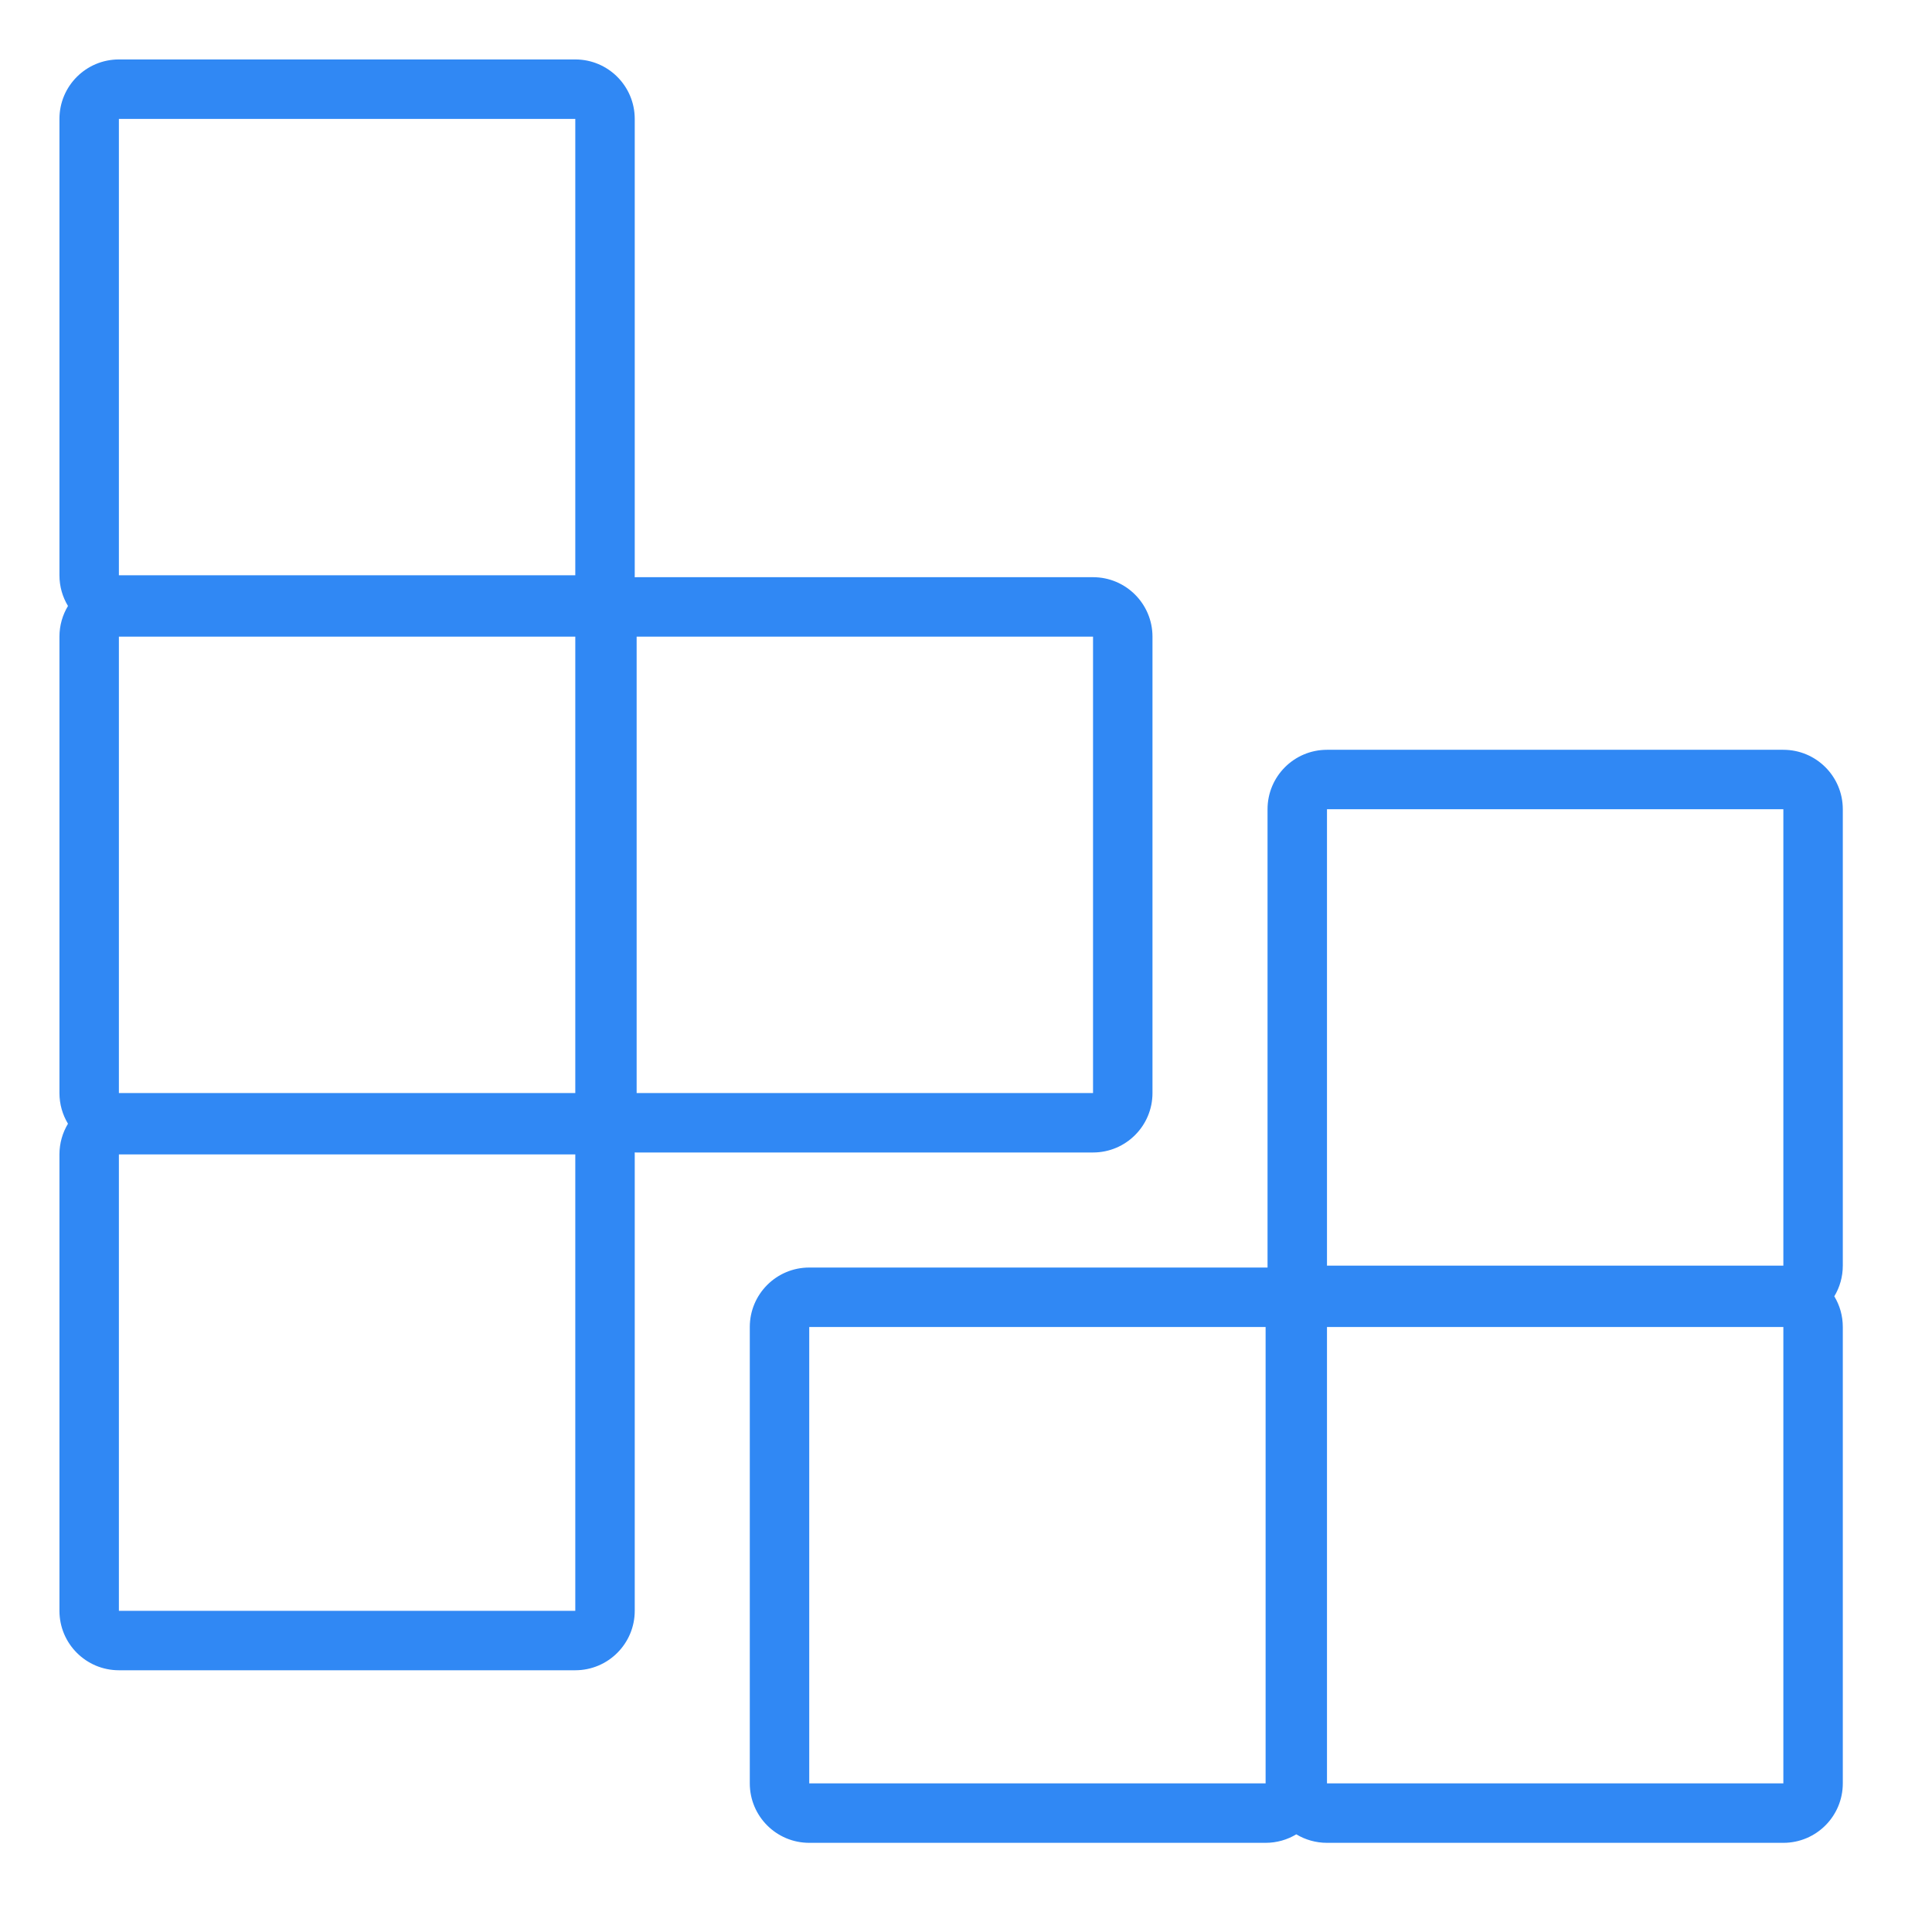
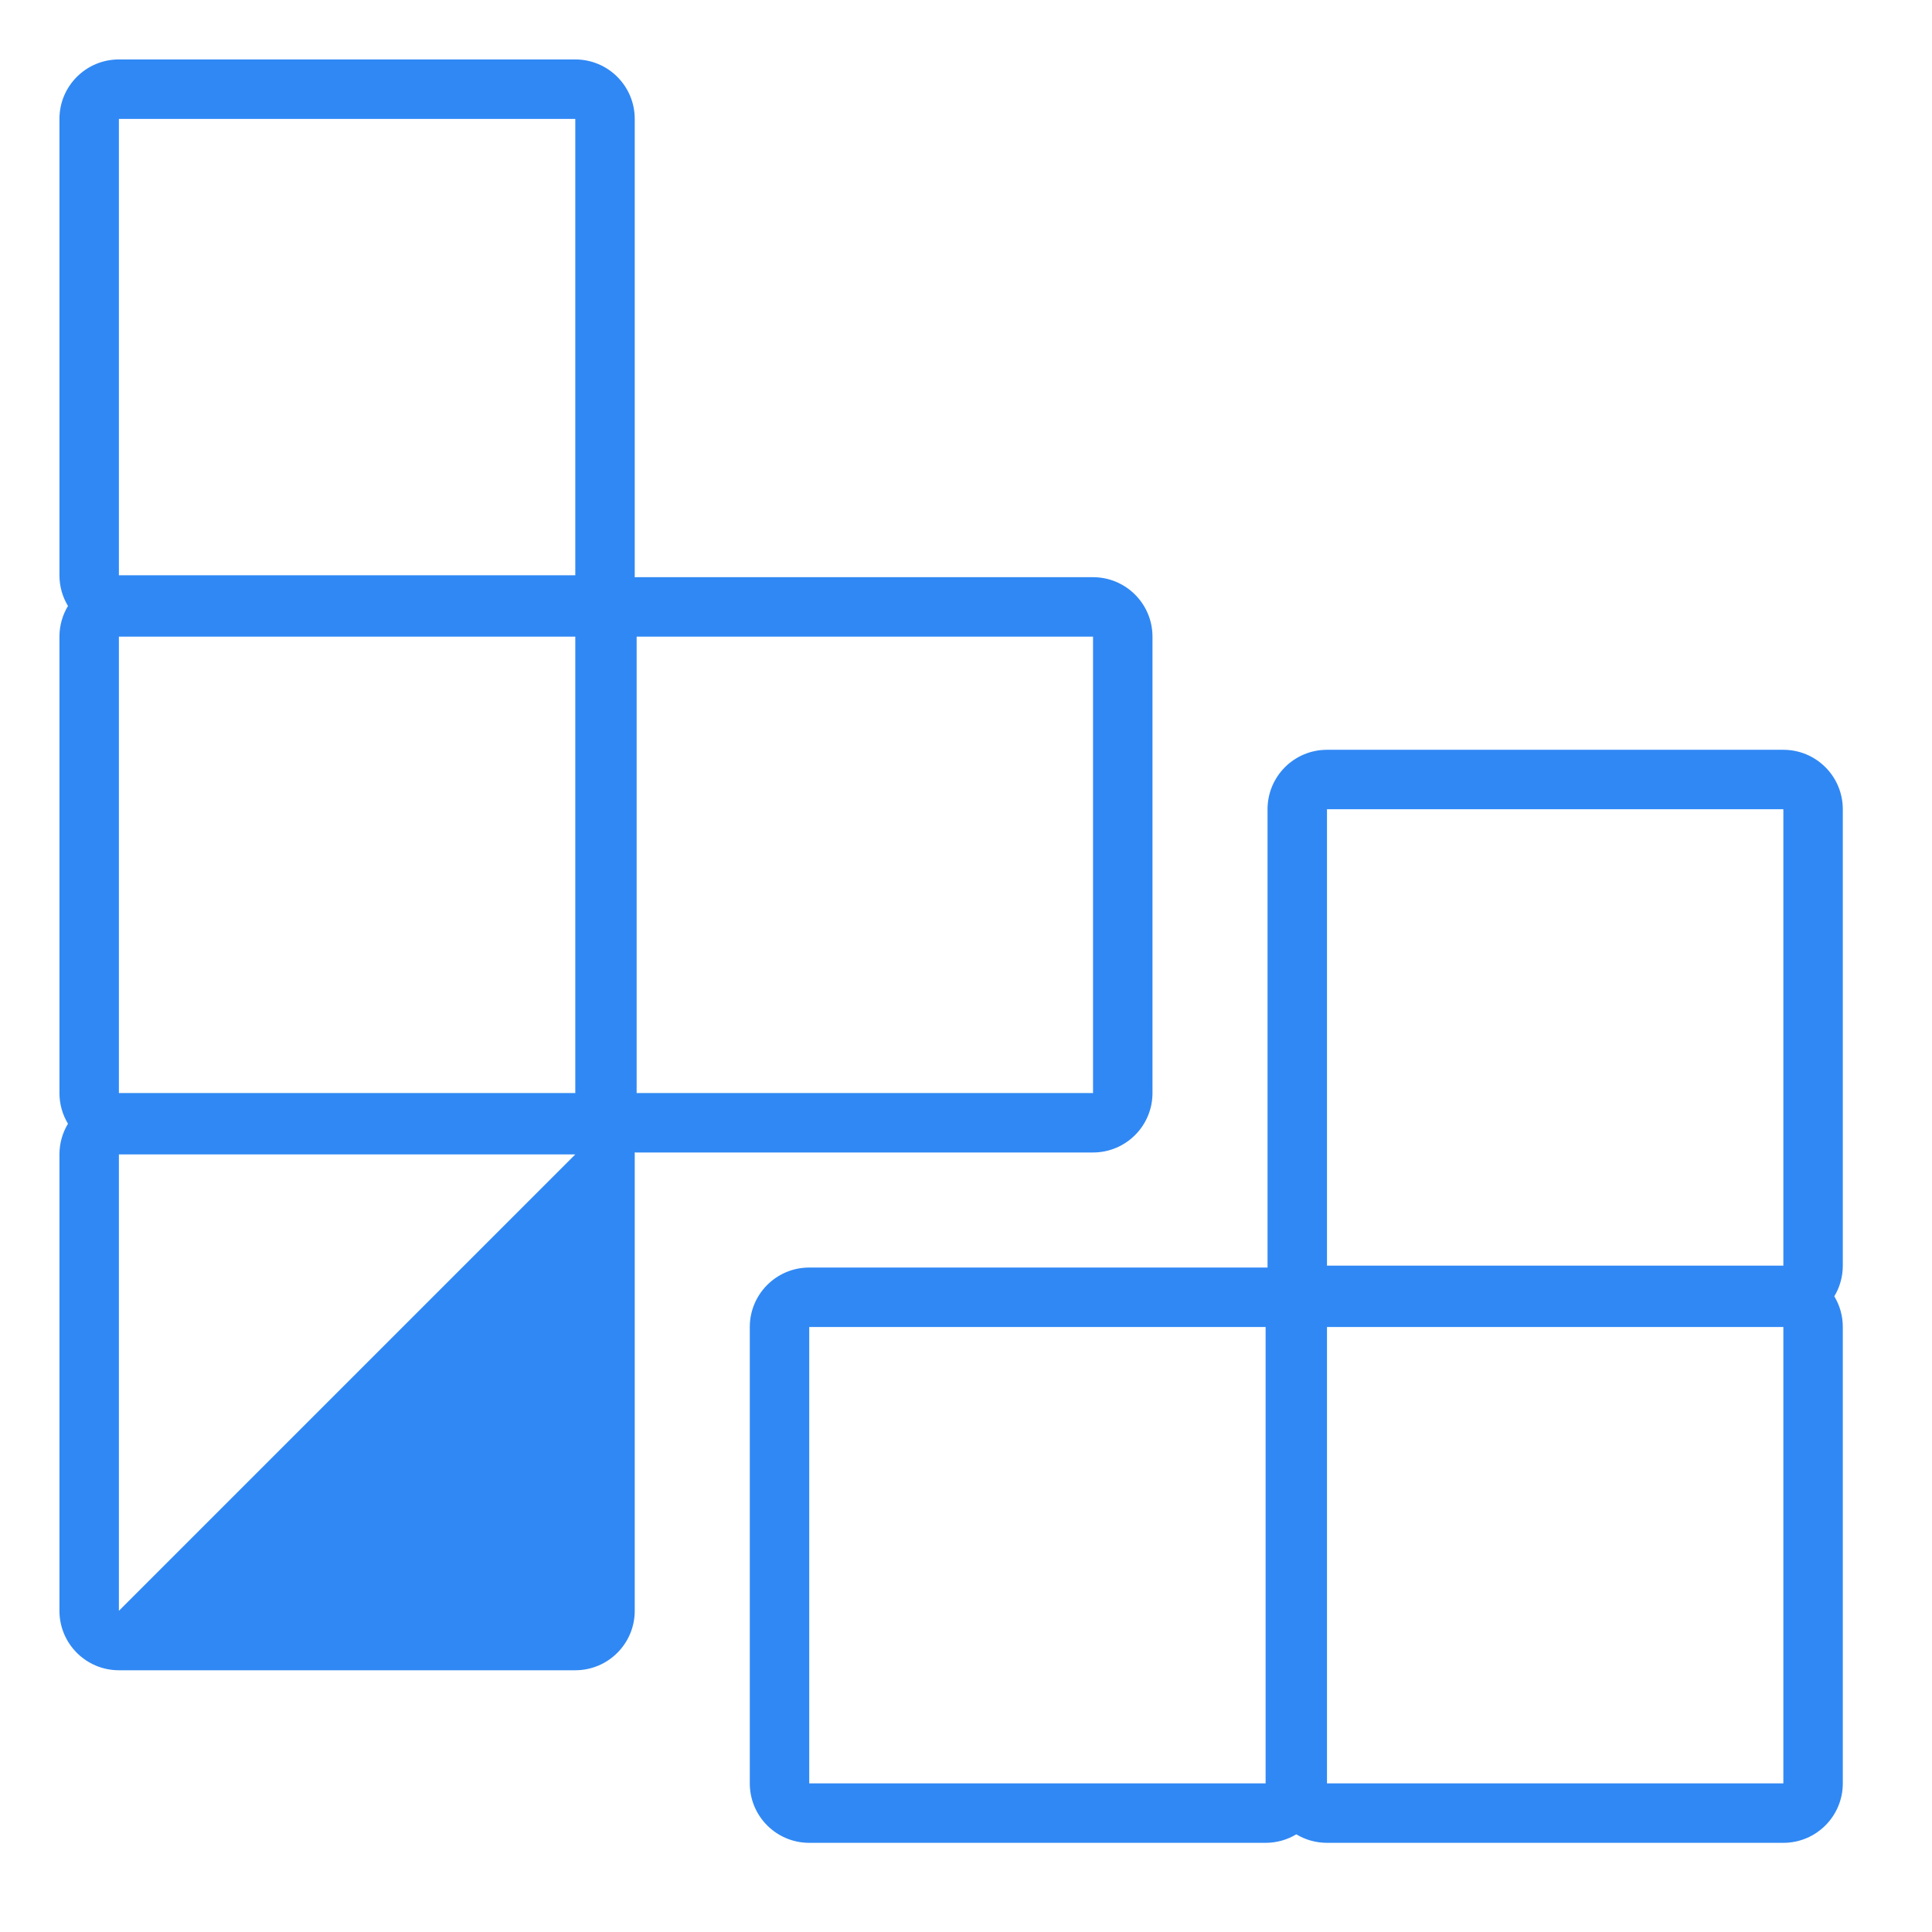
<svg xmlns="http://www.w3.org/2000/svg" width="65" height="65" viewBox="0 0 65 65" fill="none">
-   <path fill-rule="evenodd" clip-rule="evenodd" d="M19.355 4L4 4L4 19.355L19.355 19.355L19.355 4ZM4 2C2.895 2 2 2.895 2 4V19.355C2 19.733 2.105 20.086 2.287 20.387C2.105 20.689 2 21.042 2 21.419V36.774C2 37.152 2.105 37.505 2.287 37.806C2.105 38.108 2 38.461 2 38.839V54.194C2 55.298 2.895 56.194 4 56.194H19.355C20.459 56.194 21.355 55.298 21.355 54.194V38.839C21.355 38.817 21.355 38.795 21.354 38.773C21.375 38.774 21.397 38.774 21.419 38.774H36.774C37.878 38.774 38.774 37.879 38.774 36.774V21.419C38.774 20.315 37.878 19.419 36.774 19.419H21.419C21.397 19.419 21.375 19.42 21.354 19.421C21.355 19.399 21.355 19.377 21.355 19.355V4C21.355 2.895 20.459 2 19.355 2H4ZM36.774 21.419L21.419 21.419L21.419 36.774L36.774 36.774L36.774 21.419ZM27.226 44.645L42.58 44.645L42.58 60L27.226 60L27.226 44.645ZM25.226 44.645C25.226 43.541 26.121 42.645 27.226 42.645H42.58L42.608 42.645C42.621 42.645 42.633 42.646 42.646 42.646C42.645 42.634 42.645 42.622 42.645 42.61C42.645 42.6 42.645 42.59 42.645 42.581V27.226C42.645 26.121 43.54 25.226 44.645 25.226H59.999C61.104 25.226 61.999 26.121 61.999 27.226V42.581C61.999 42.958 61.895 43.312 61.713 43.613C61.895 43.914 61.999 44.267 61.999 44.645V60C61.999 61.105 61.104 62 59.999 62H44.645C44.267 62 43.914 61.895 43.612 61.714C43.311 61.895 42.958 62 42.58 62H27.226C26.121 62 25.226 61.105 25.226 60V44.645ZM59.999 44.645L44.645 44.645L44.645 60L59.999 60L59.999 44.645ZM44.645 27.226L59.999 27.226L59.999 42.581L44.645 42.581L44.645 27.226ZM19.355 38.839L4 38.839L4 54.194L19.355 54.194L19.355 38.839ZM4 21.419L19.355 21.419L19.355 36.774L4 36.774L4 21.419Z" fill="#3088F4" />
+   <path fill-rule="evenodd" clip-rule="evenodd" d="M19.355 4L4 4L4 19.355L19.355 19.355L19.355 4ZM4 2C2.895 2 2 2.895 2 4V19.355C2 19.733 2.105 20.086 2.287 20.387C2.105 20.689 2 21.042 2 21.419V36.774C2 37.152 2.105 37.505 2.287 37.806C2.105 38.108 2 38.461 2 38.839V54.194C2 55.298 2.895 56.194 4 56.194H19.355C20.459 56.194 21.355 55.298 21.355 54.194V38.839C21.355 38.817 21.355 38.795 21.354 38.773C21.375 38.774 21.397 38.774 21.419 38.774H36.774C37.878 38.774 38.774 37.879 38.774 36.774V21.419C38.774 20.315 37.878 19.419 36.774 19.419H21.419C21.397 19.419 21.375 19.42 21.354 19.421C21.355 19.399 21.355 19.377 21.355 19.355V4C21.355 2.895 20.459 2 19.355 2H4ZM36.774 21.419L21.419 21.419L21.419 36.774L36.774 36.774L36.774 21.419ZM27.226 44.645L42.58 44.645L42.58 60L27.226 60L27.226 44.645ZM25.226 44.645C25.226 43.541 26.121 42.645 27.226 42.645H42.58L42.608 42.645C42.621 42.645 42.633 42.646 42.646 42.646C42.645 42.634 42.645 42.622 42.645 42.61C42.645 42.6 42.645 42.59 42.645 42.581V27.226C42.645 26.121 43.54 25.226 44.645 25.226H59.999C61.104 25.226 61.999 26.121 61.999 27.226V42.581C61.999 42.958 61.895 43.312 61.713 43.613C61.895 43.914 61.999 44.267 61.999 44.645V60C61.999 61.105 61.104 62 59.999 62H44.645C44.267 62 43.914 61.895 43.612 61.714C43.311 61.895 42.958 62 42.58 62H27.226C26.121 62 25.226 61.105 25.226 60V44.645ZM59.999 44.645L44.645 44.645L44.645 60L59.999 60L59.999 44.645ZM44.645 27.226L59.999 27.226L59.999 42.581L44.645 42.581L44.645 27.226ZM19.355 38.839L4 38.839L4 54.194L19.355 38.839ZM4 21.419L19.355 21.419L19.355 36.774L4 36.774L4 21.419Z" fill="#3088F4" />
</svg>